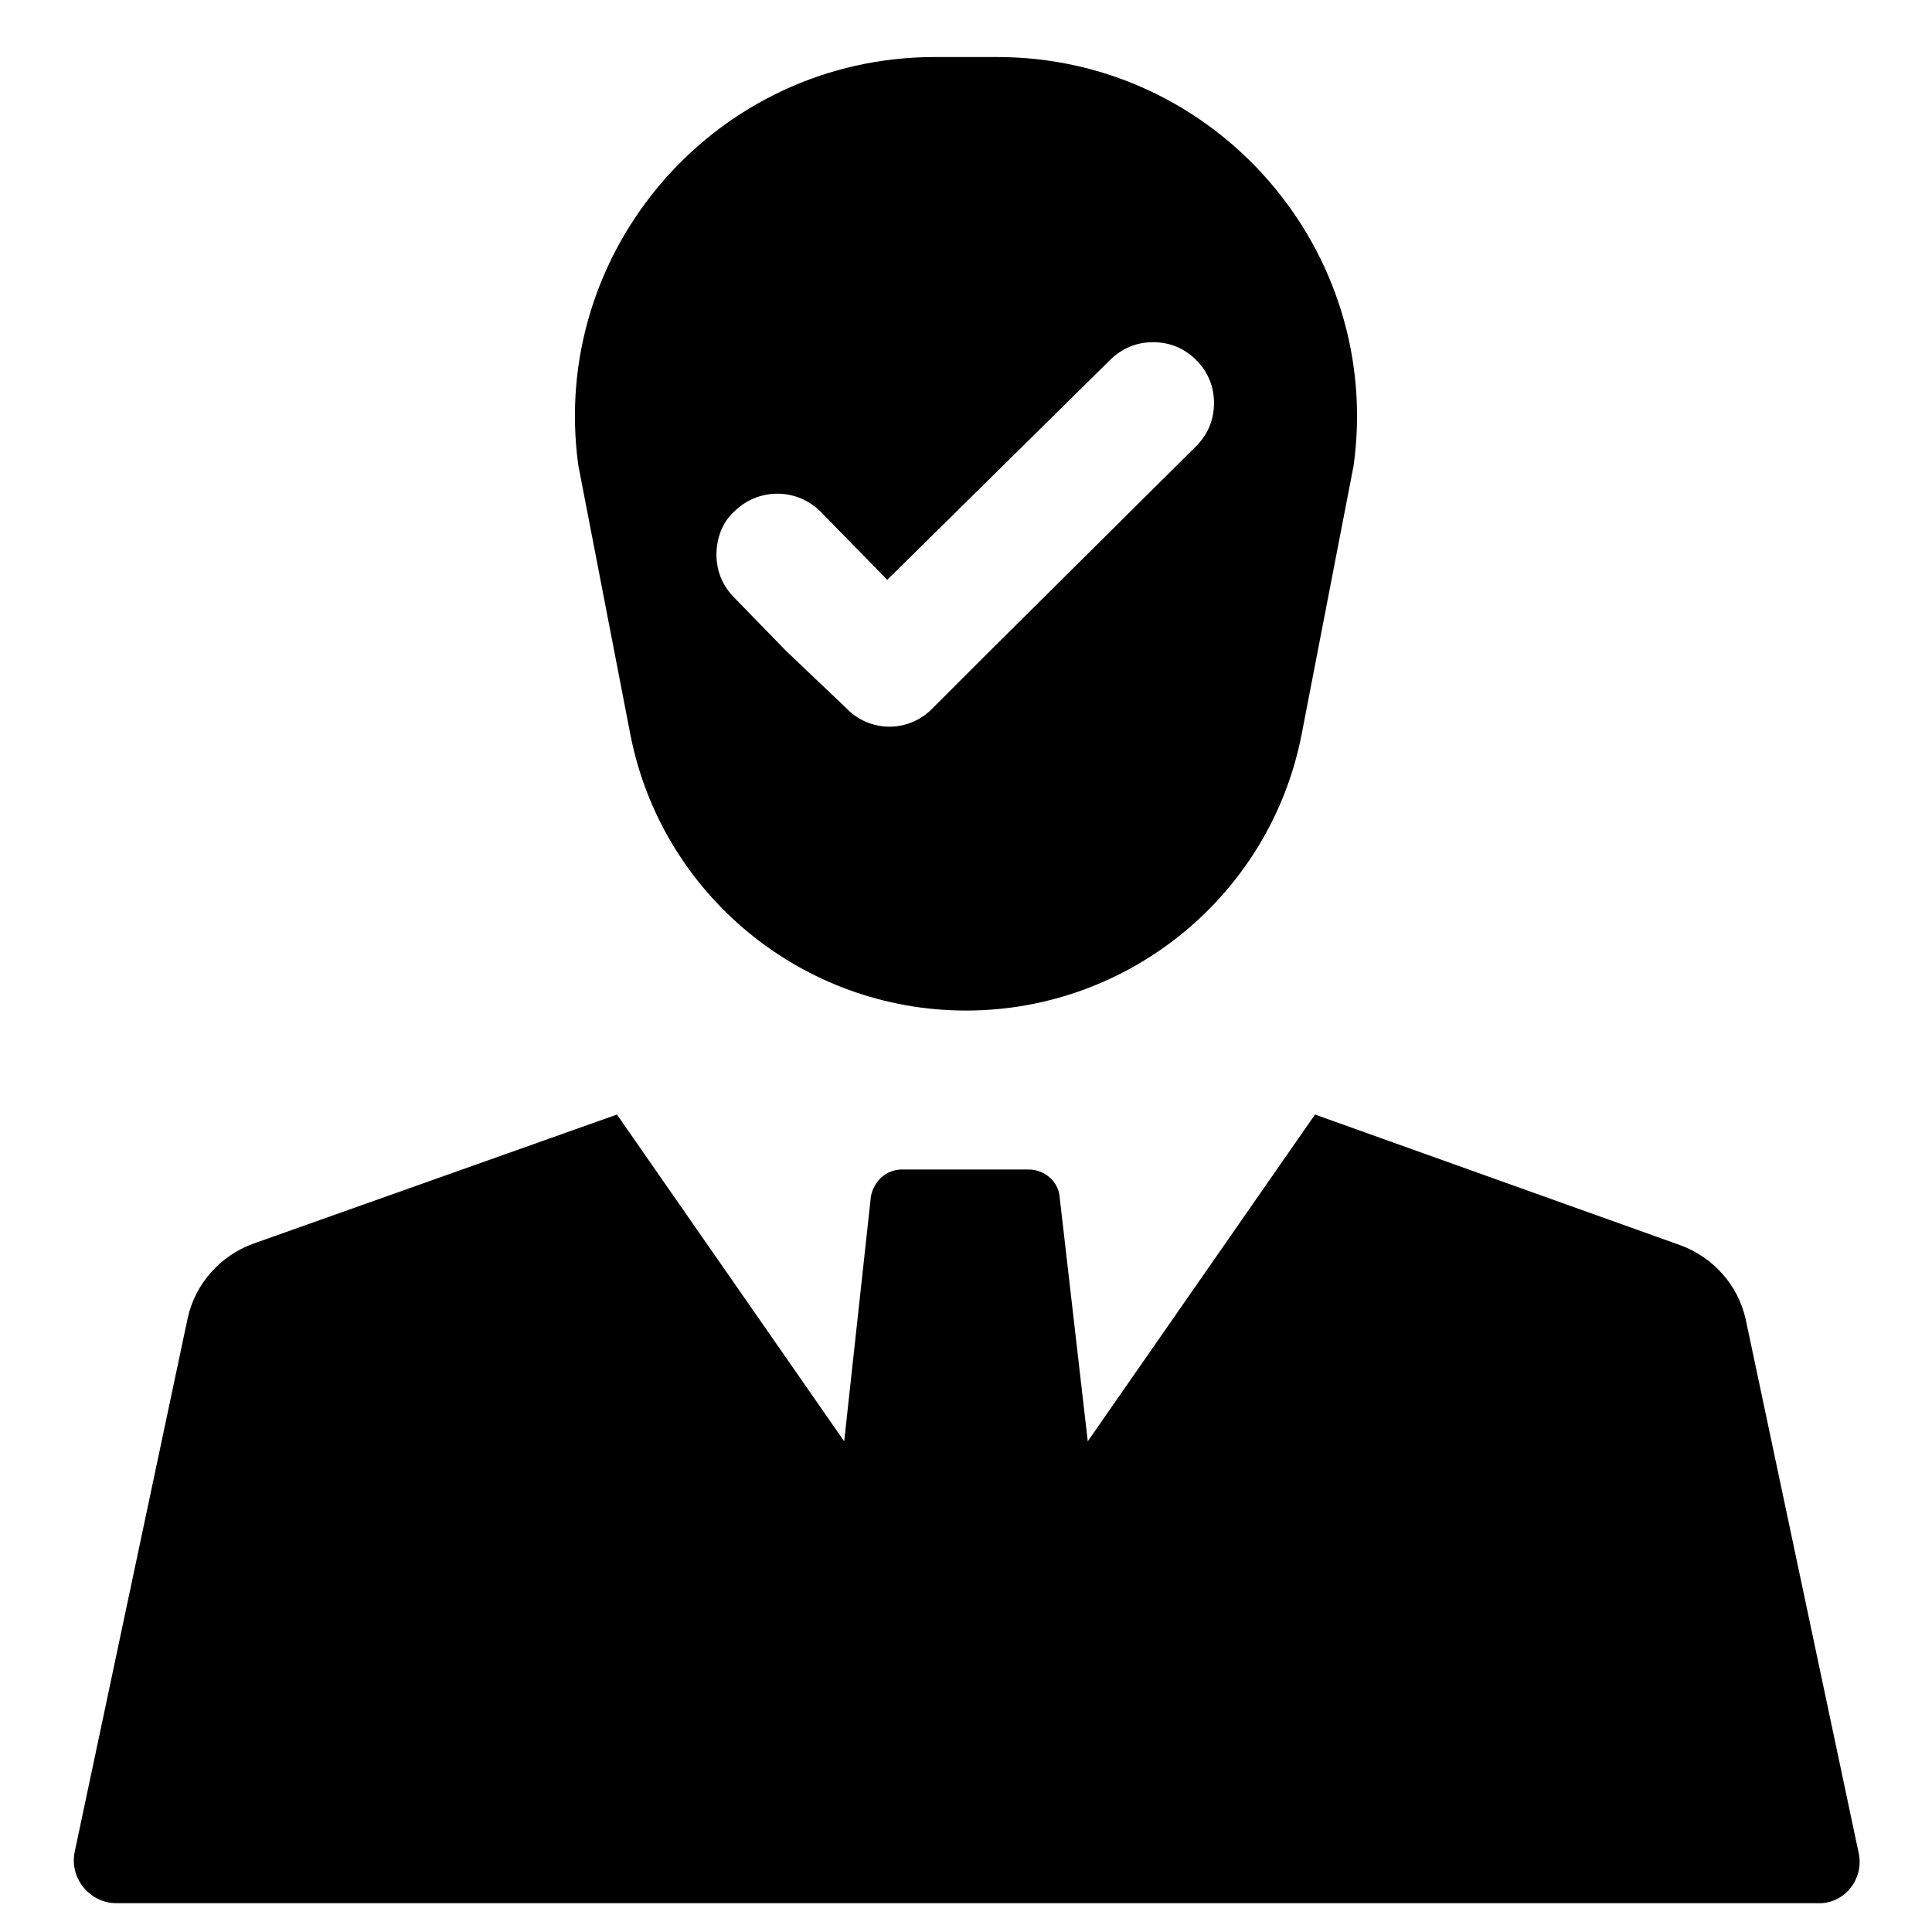
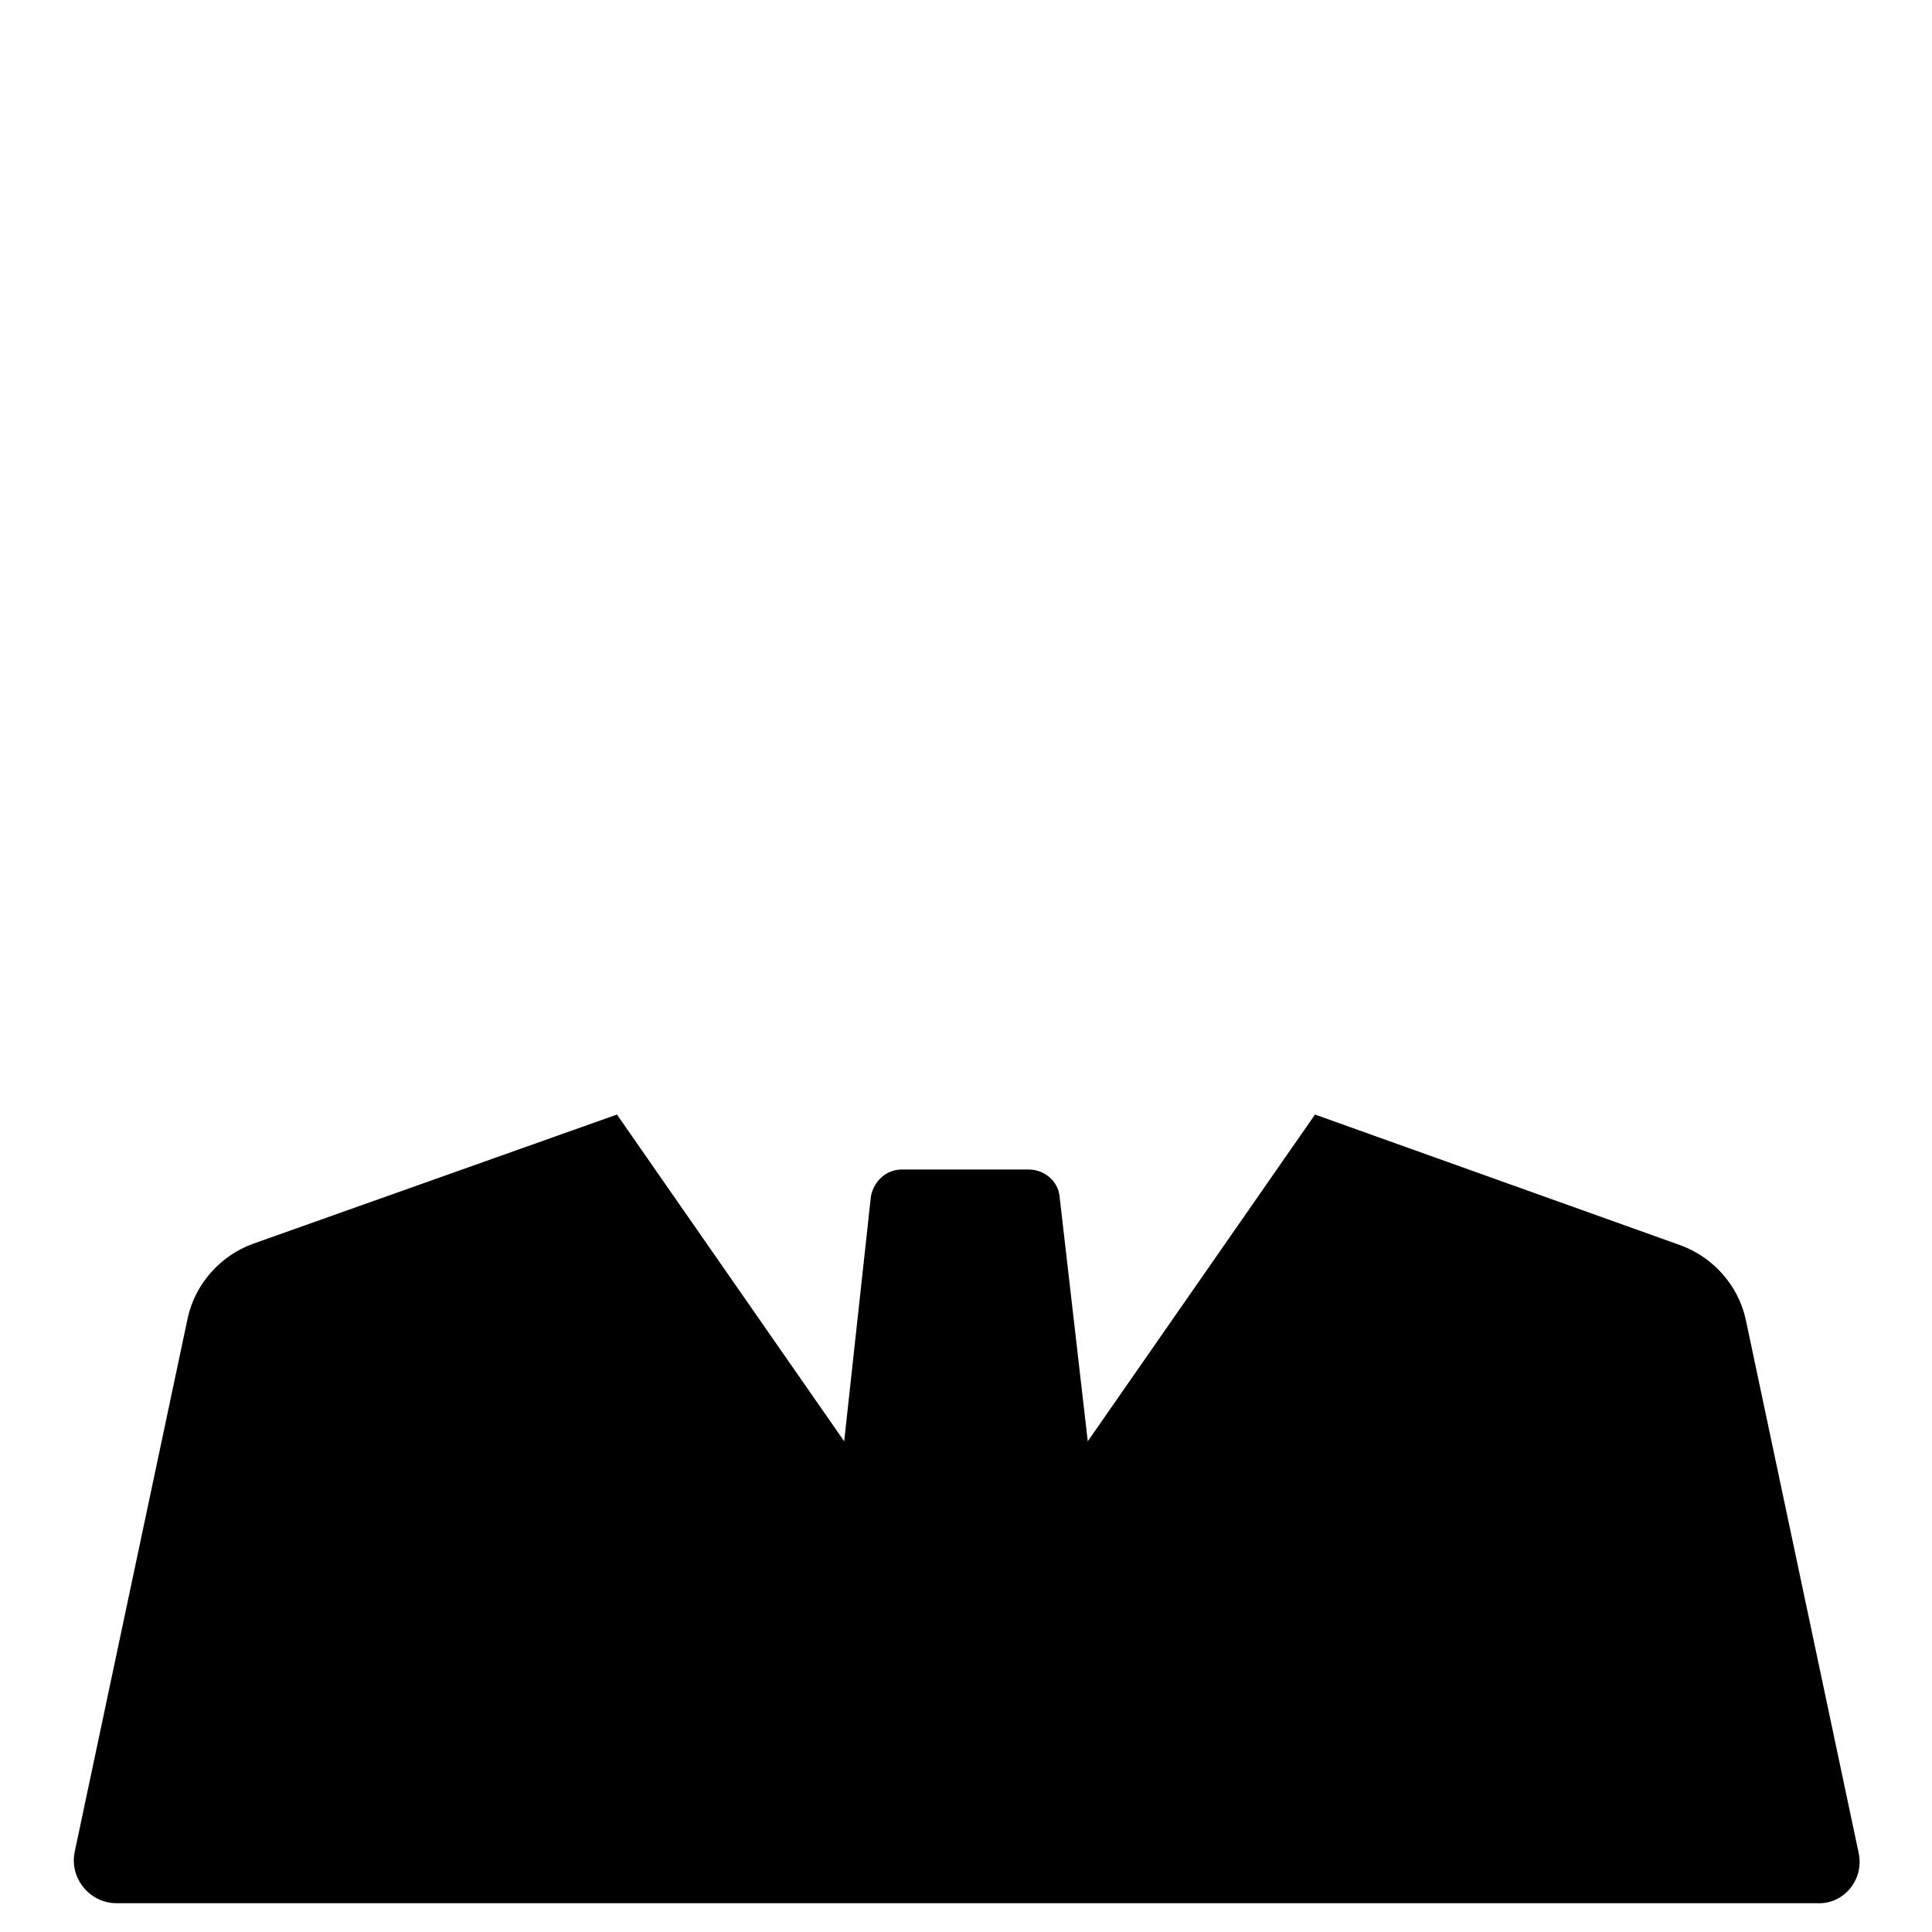
<svg xmlns="http://www.w3.org/2000/svg" fill="#000000" width="800px" height="800px" version="1.1" viewBox="144 144 512 512">
  <g>
-     <path d="m311.04 338.6c8.266 42.508 45.66 73.207 88.957 73.207s80.688-30.699 88.953-73.211l13.777-71.242c7.871-57.07-36.605-108.24-94.465-108.24h-16.531c-57.859 0-102.34 51.168-94.465 108.24zm27.555-59.043c6.297-6.297 16.531-6.297 22.828 0l17.711 18.105 59.039-58.254c3.148-3.148 7.086-4.723 11.414-4.723s8.266 1.574 11.414 4.723c3.148 3.148 4.723 7.086 4.723 11.414 0 4.328-1.574 8.266-4.723 11.414l-55.105 54.711-14.957 14.957c-6.297 6.297-16.531 6.297-22.828-0.395l-15.742-14.957-13.777-14.168c-3.148-3.148-4.723-7.086-4.723-11.414 0.004-4.328 1.578-8.656 4.727-11.414z" />
    <path d="m636.55 634.98-29.914-141.3c-1.969-9.055-8.66-16.531-17.32-19.68l-96.824-34.633-60.223 86.59-7.477-64.945c-0.395-3.938-3.938-7.086-8.266-7.086h-33.457c-4.328 0-7.477 3.148-8.266 7.086l-7.086 64.945-60.219-86.59-96.434 34.242c-8.66 3.148-15.352 10.629-17.32 19.68l-29.914 141.3c-1.574 7.086 3.938 13.777 11.02 13.777h450.67c7.09 0.391 12.602-6.301 11.027-13.387z" />
  </g>
</svg>